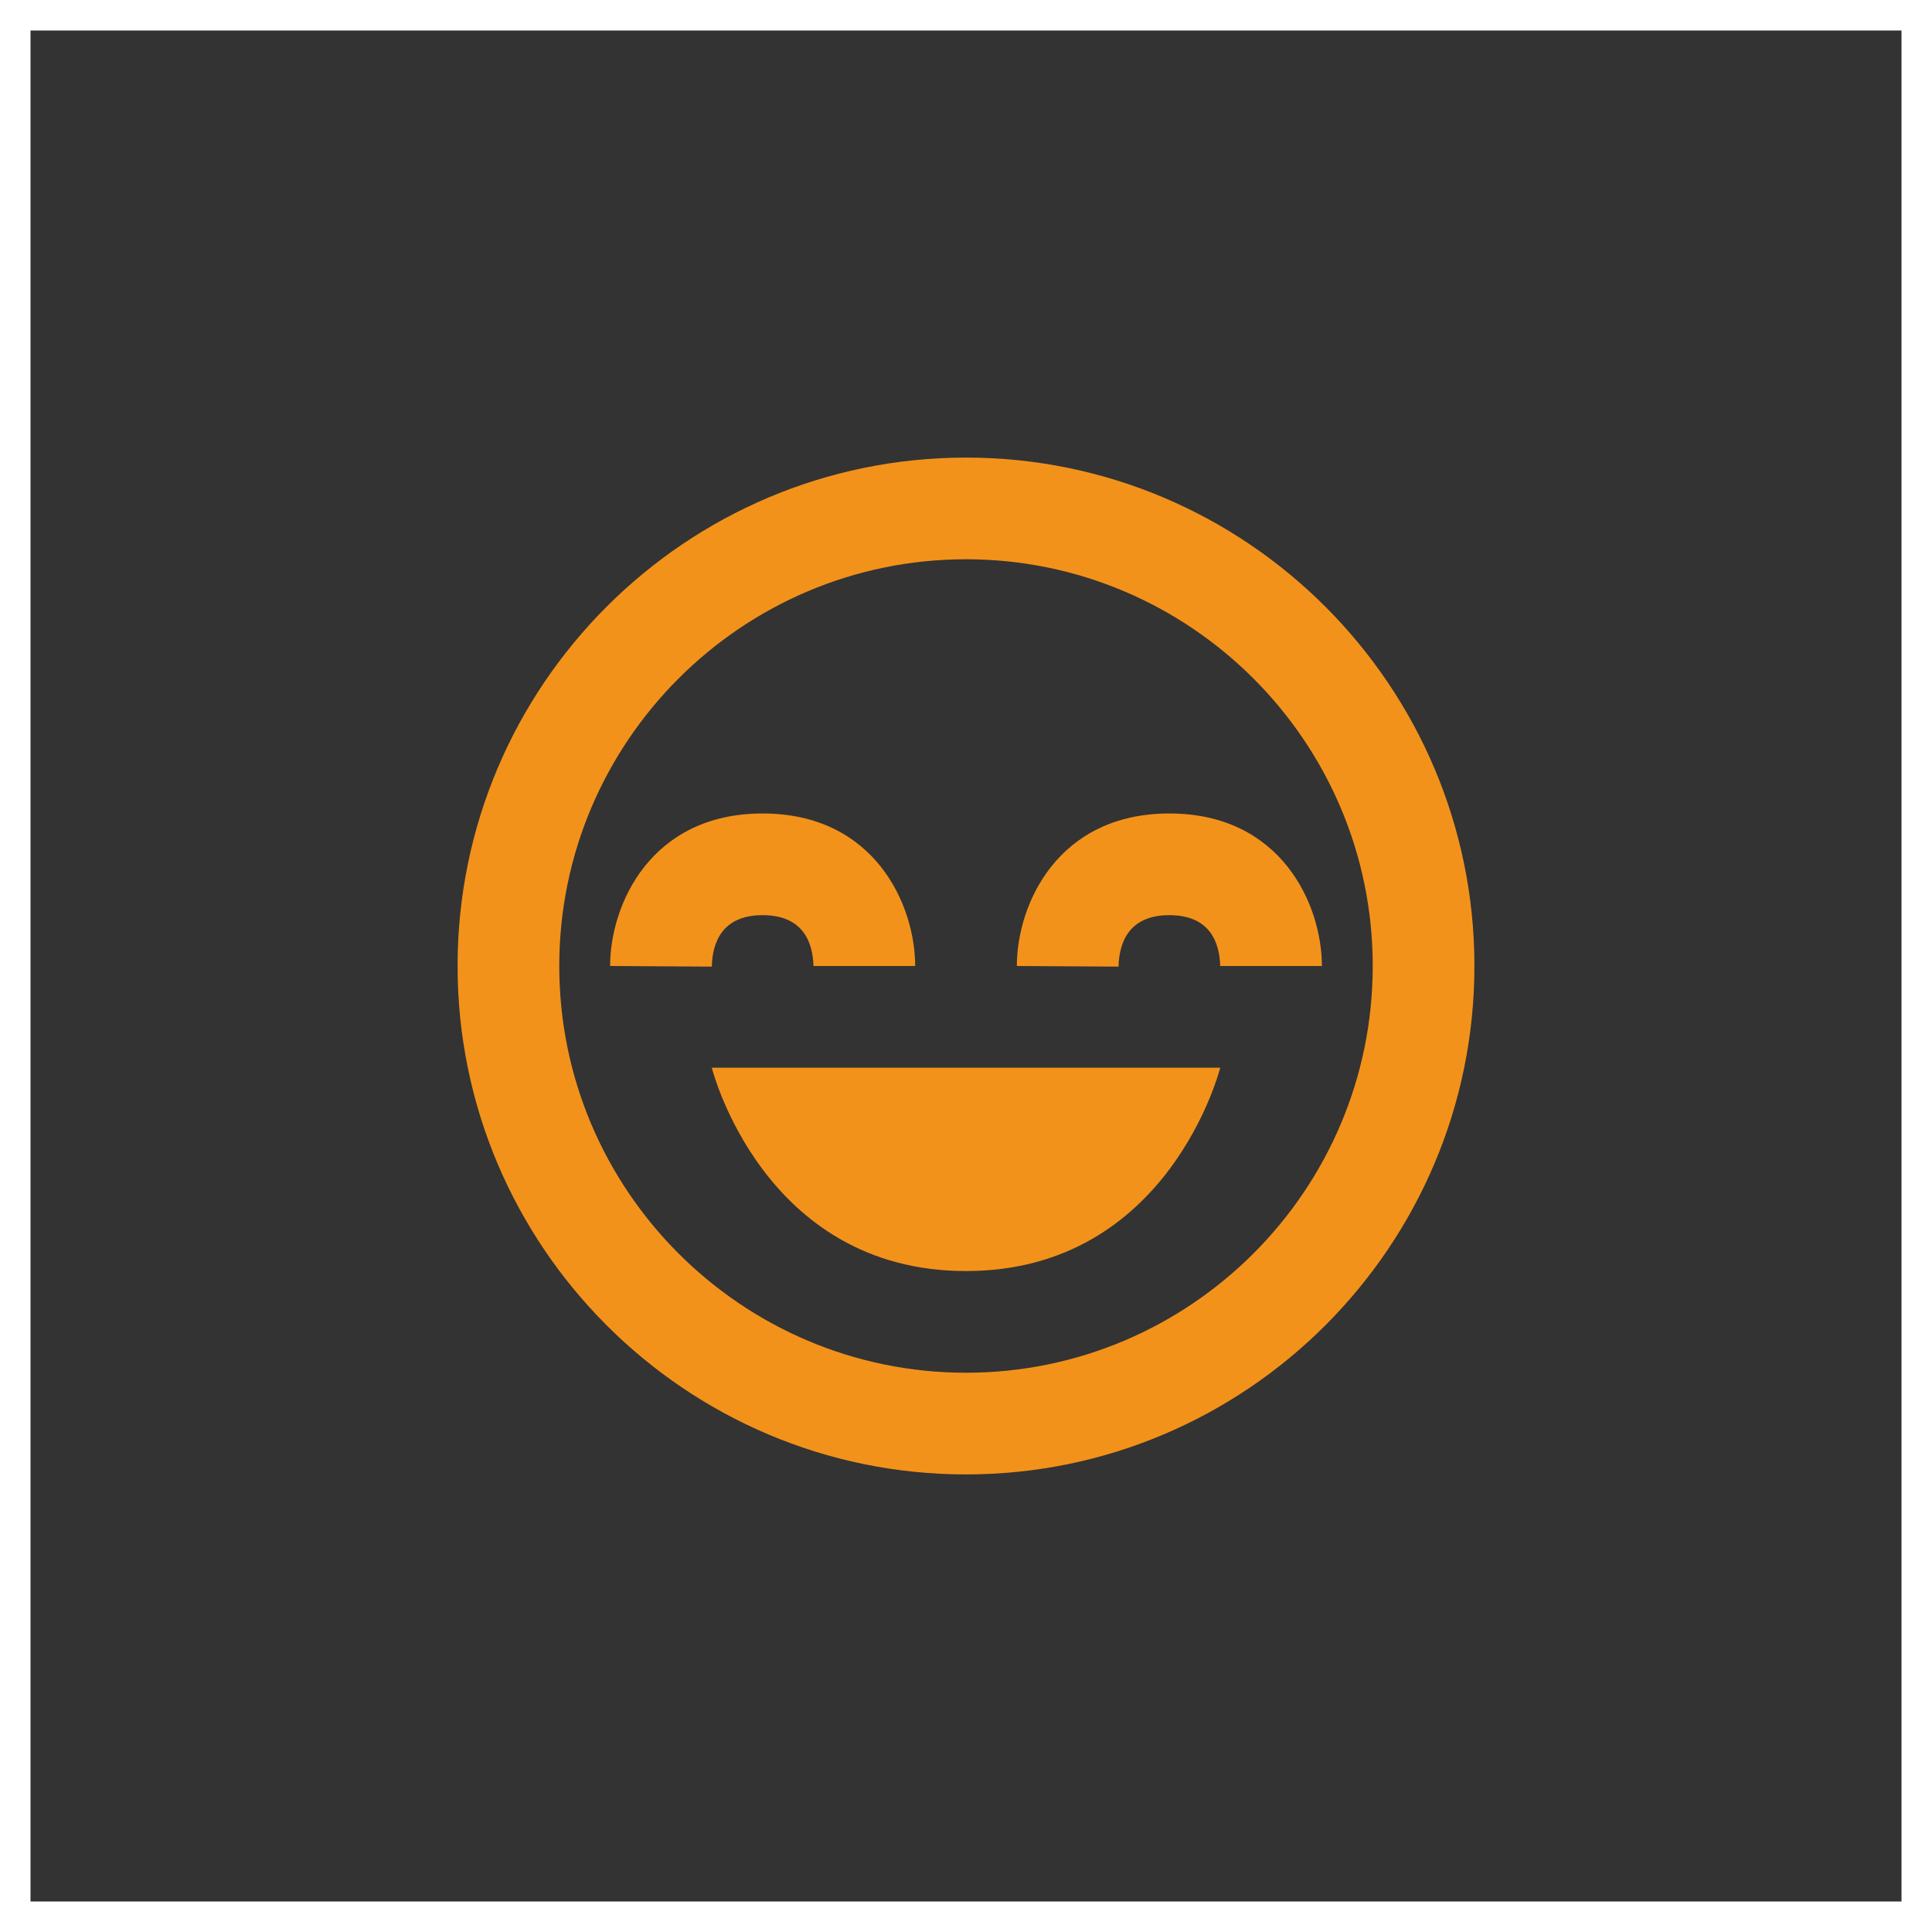
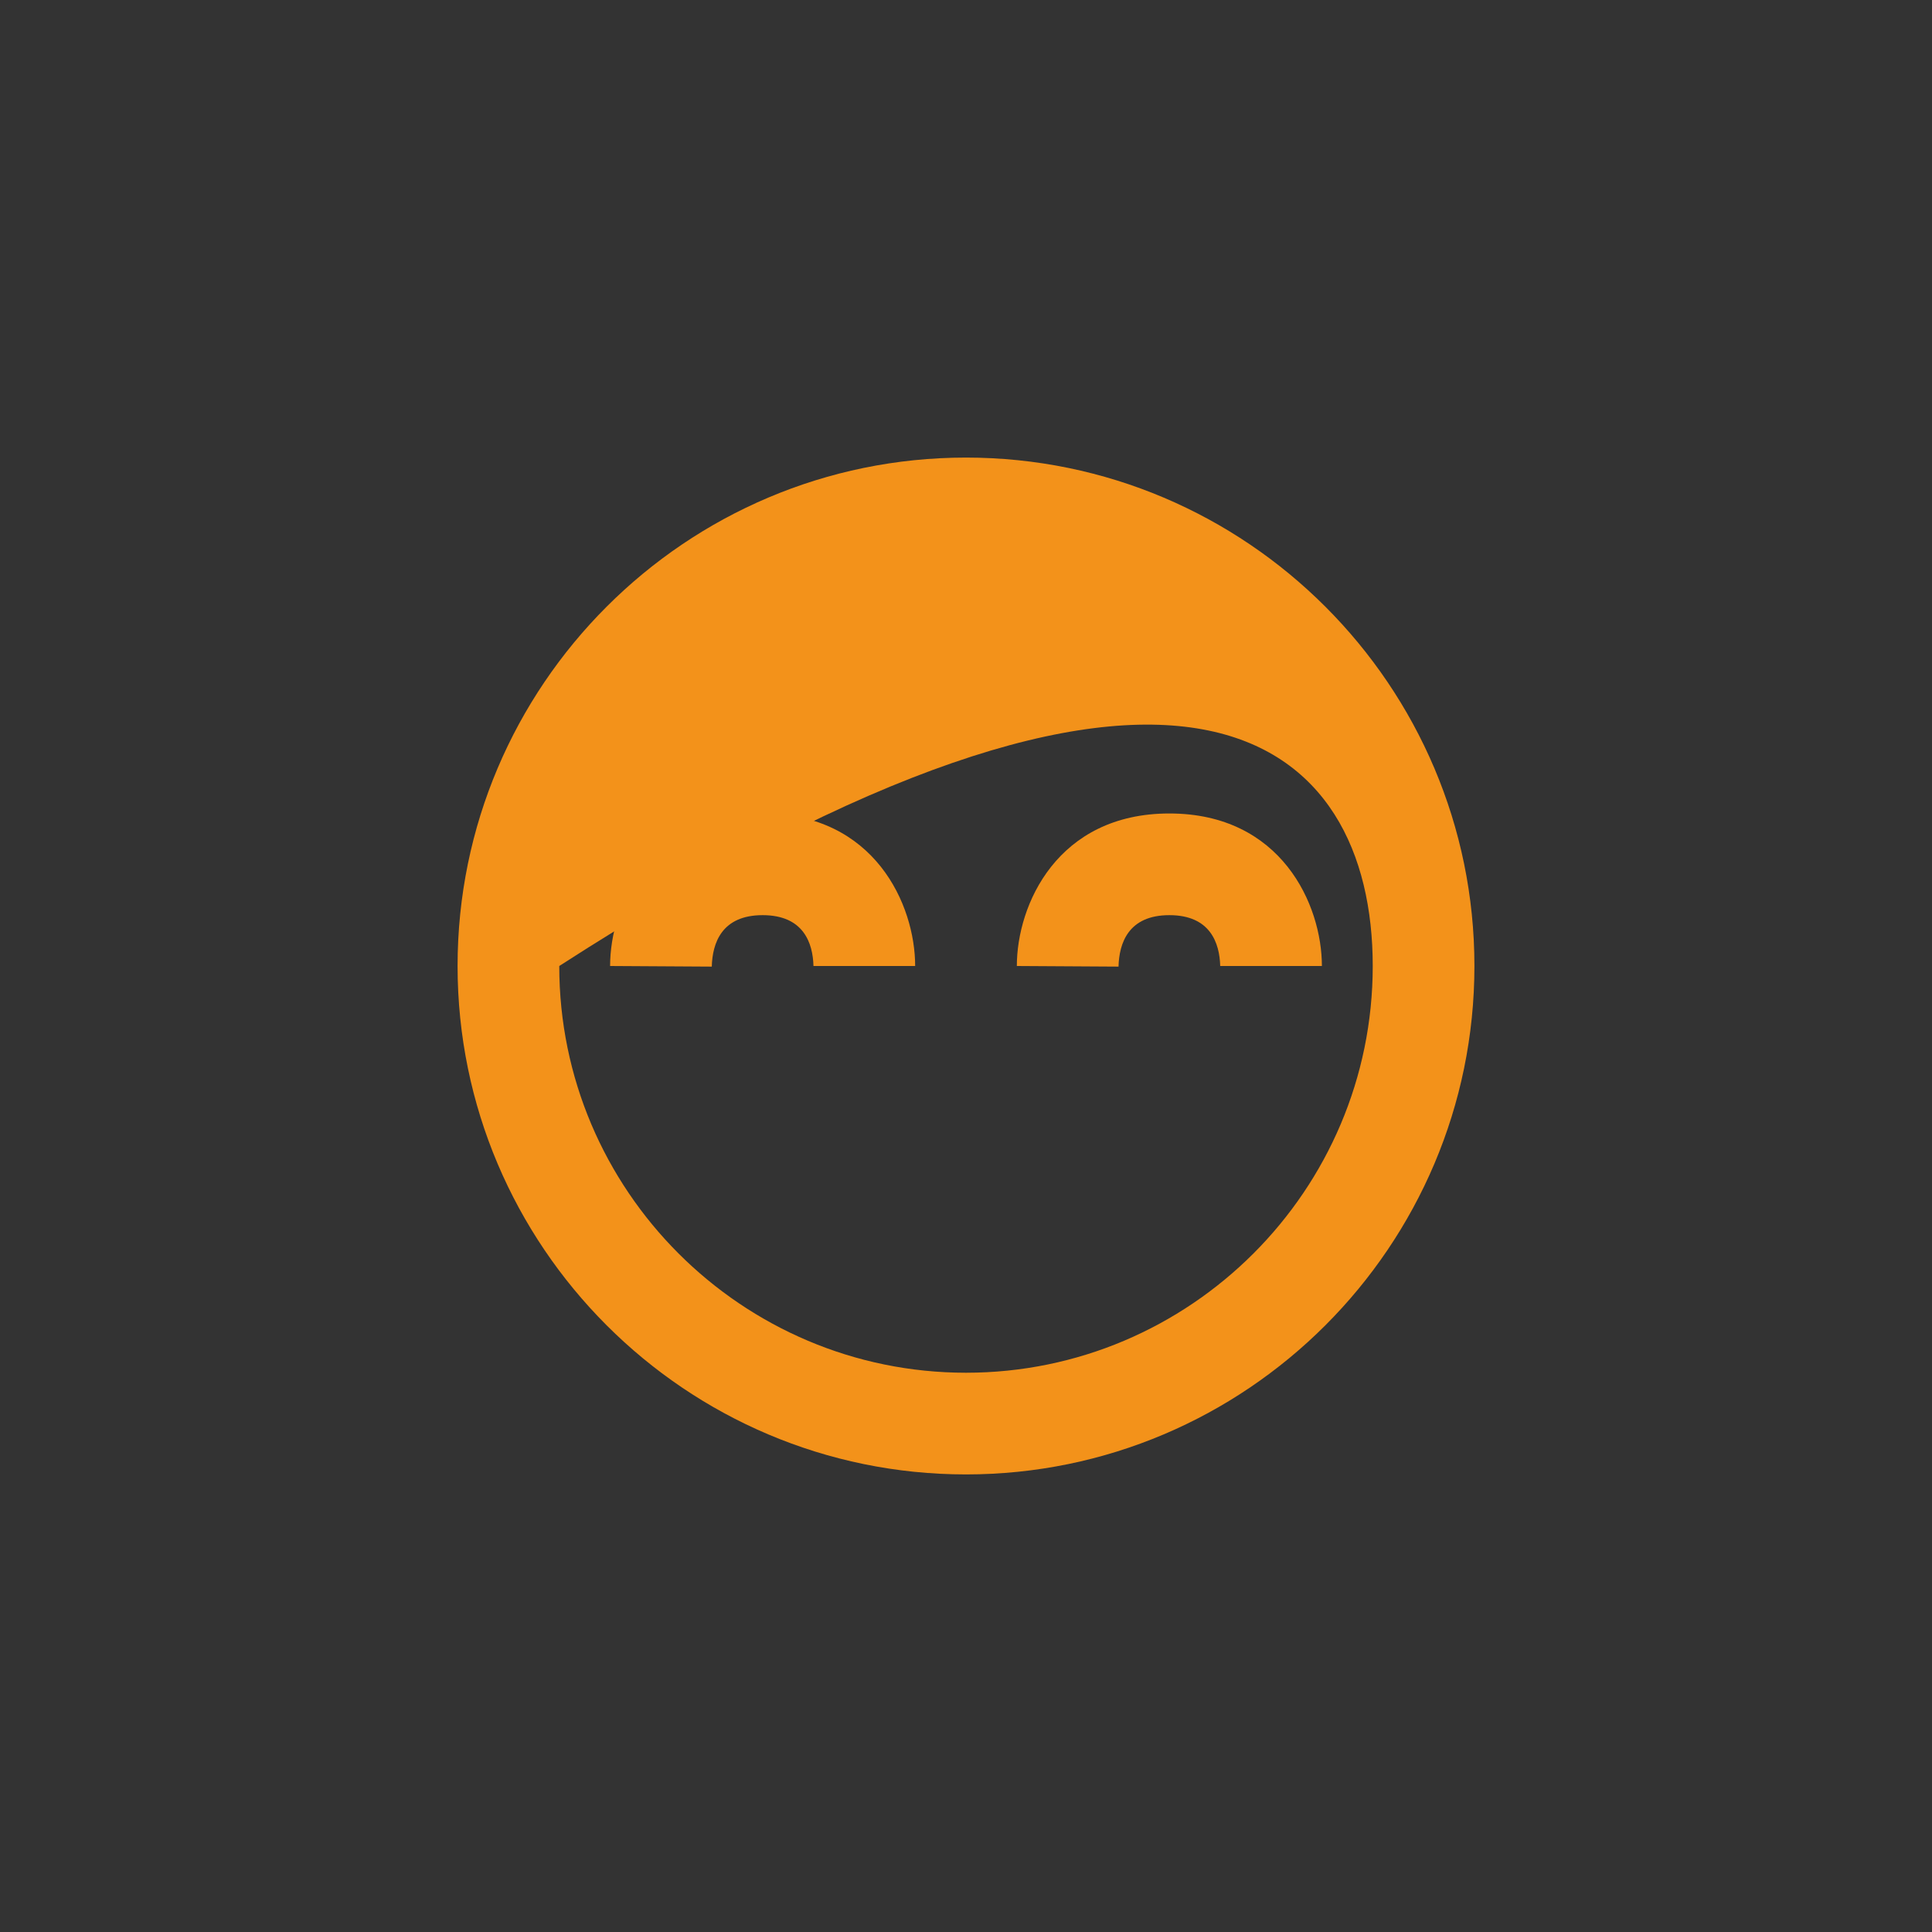
<svg xmlns="http://www.w3.org/2000/svg" width="190" height="190" viewBox="0 0 190 190" fill="none">
  <rect x="0" y="0" width="190" height="190" fill="#333333" stroke="none" />
-   <rect x="1.5" y="1.5" width="187" height="187" stroke="white" stroke-width="3" />
-   <path d="M95 125C115 125 120 105 120 105H70C70 105 75 125 95 125Z" fill="#F3921A" />
-   <path d="M95 45C67.43 45 45 67.43 45 95C45 122.57 67.43 145 95 145C122.57 145 145 122.57 145 95C145 67.43 122.57 45 95 45ZM95 135C72.945 135 55 117.055 55 95C55 72.945 72.945 55 95 55C117.055 55 135 72.945 135 95C135 117.055 117.055 135 95 135Z" fill="#F3921A" />
+   <path d="M95 45C67.43 45 45 67.43 45 95C45 122.57 67.43 145 95 145C122.57 145 145 122.57 145 95C145 67.43 122.57 45 95 45ZM95 135C72.945 135 55 117.055 55 95C117.055 55 135 72.945 135 95C135 117.055 117.055 135 95 135Z" fill="#F3921A" />
  <path d="M100 95L110 95.06C110.06 92.75 110.97 90 115 90C119.03 90 119.94 92.75 120 95H130C130 88.97 126.005 80 115 80C103.995 80 100 88.97 100 95ZM75 90C79.03 90 79.94 92.75 80 95H90C90 88.97 86.005 80 75 80C63.995 80 60 88.97 60 95L70 95.06C70.06 92.75 70.97 90 75 90Z" fill="#F3921A" />
</svg>